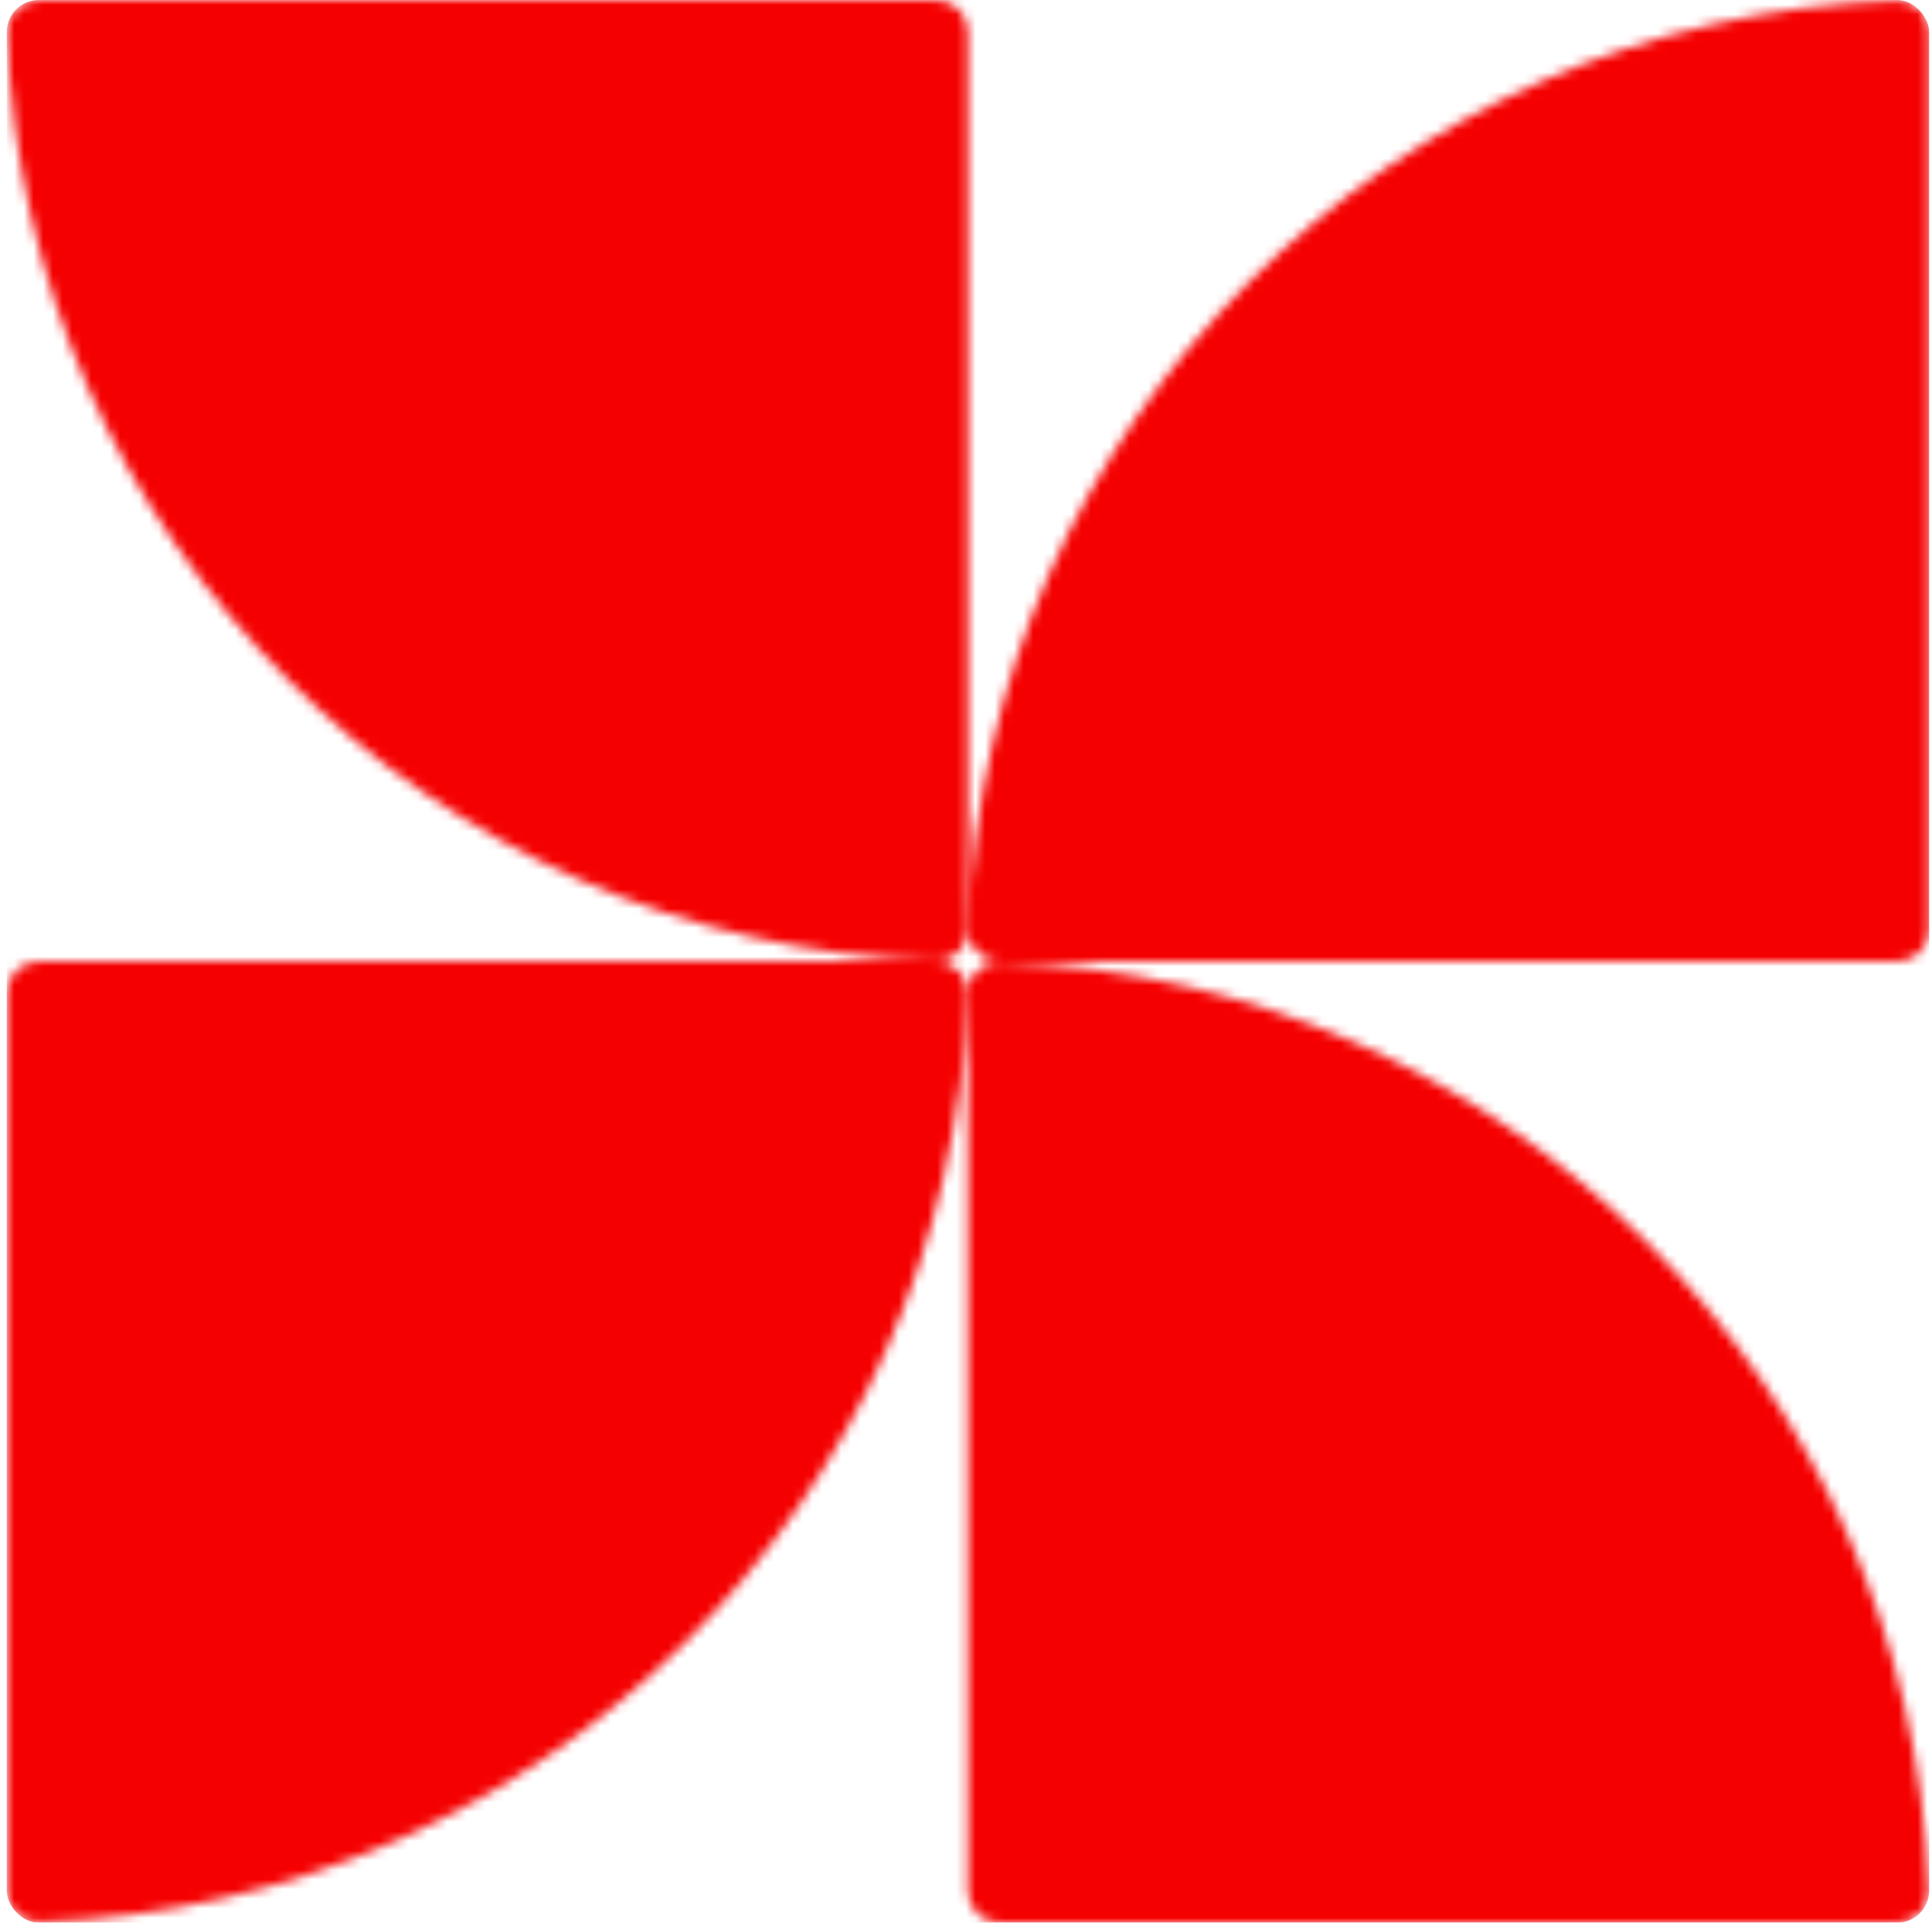
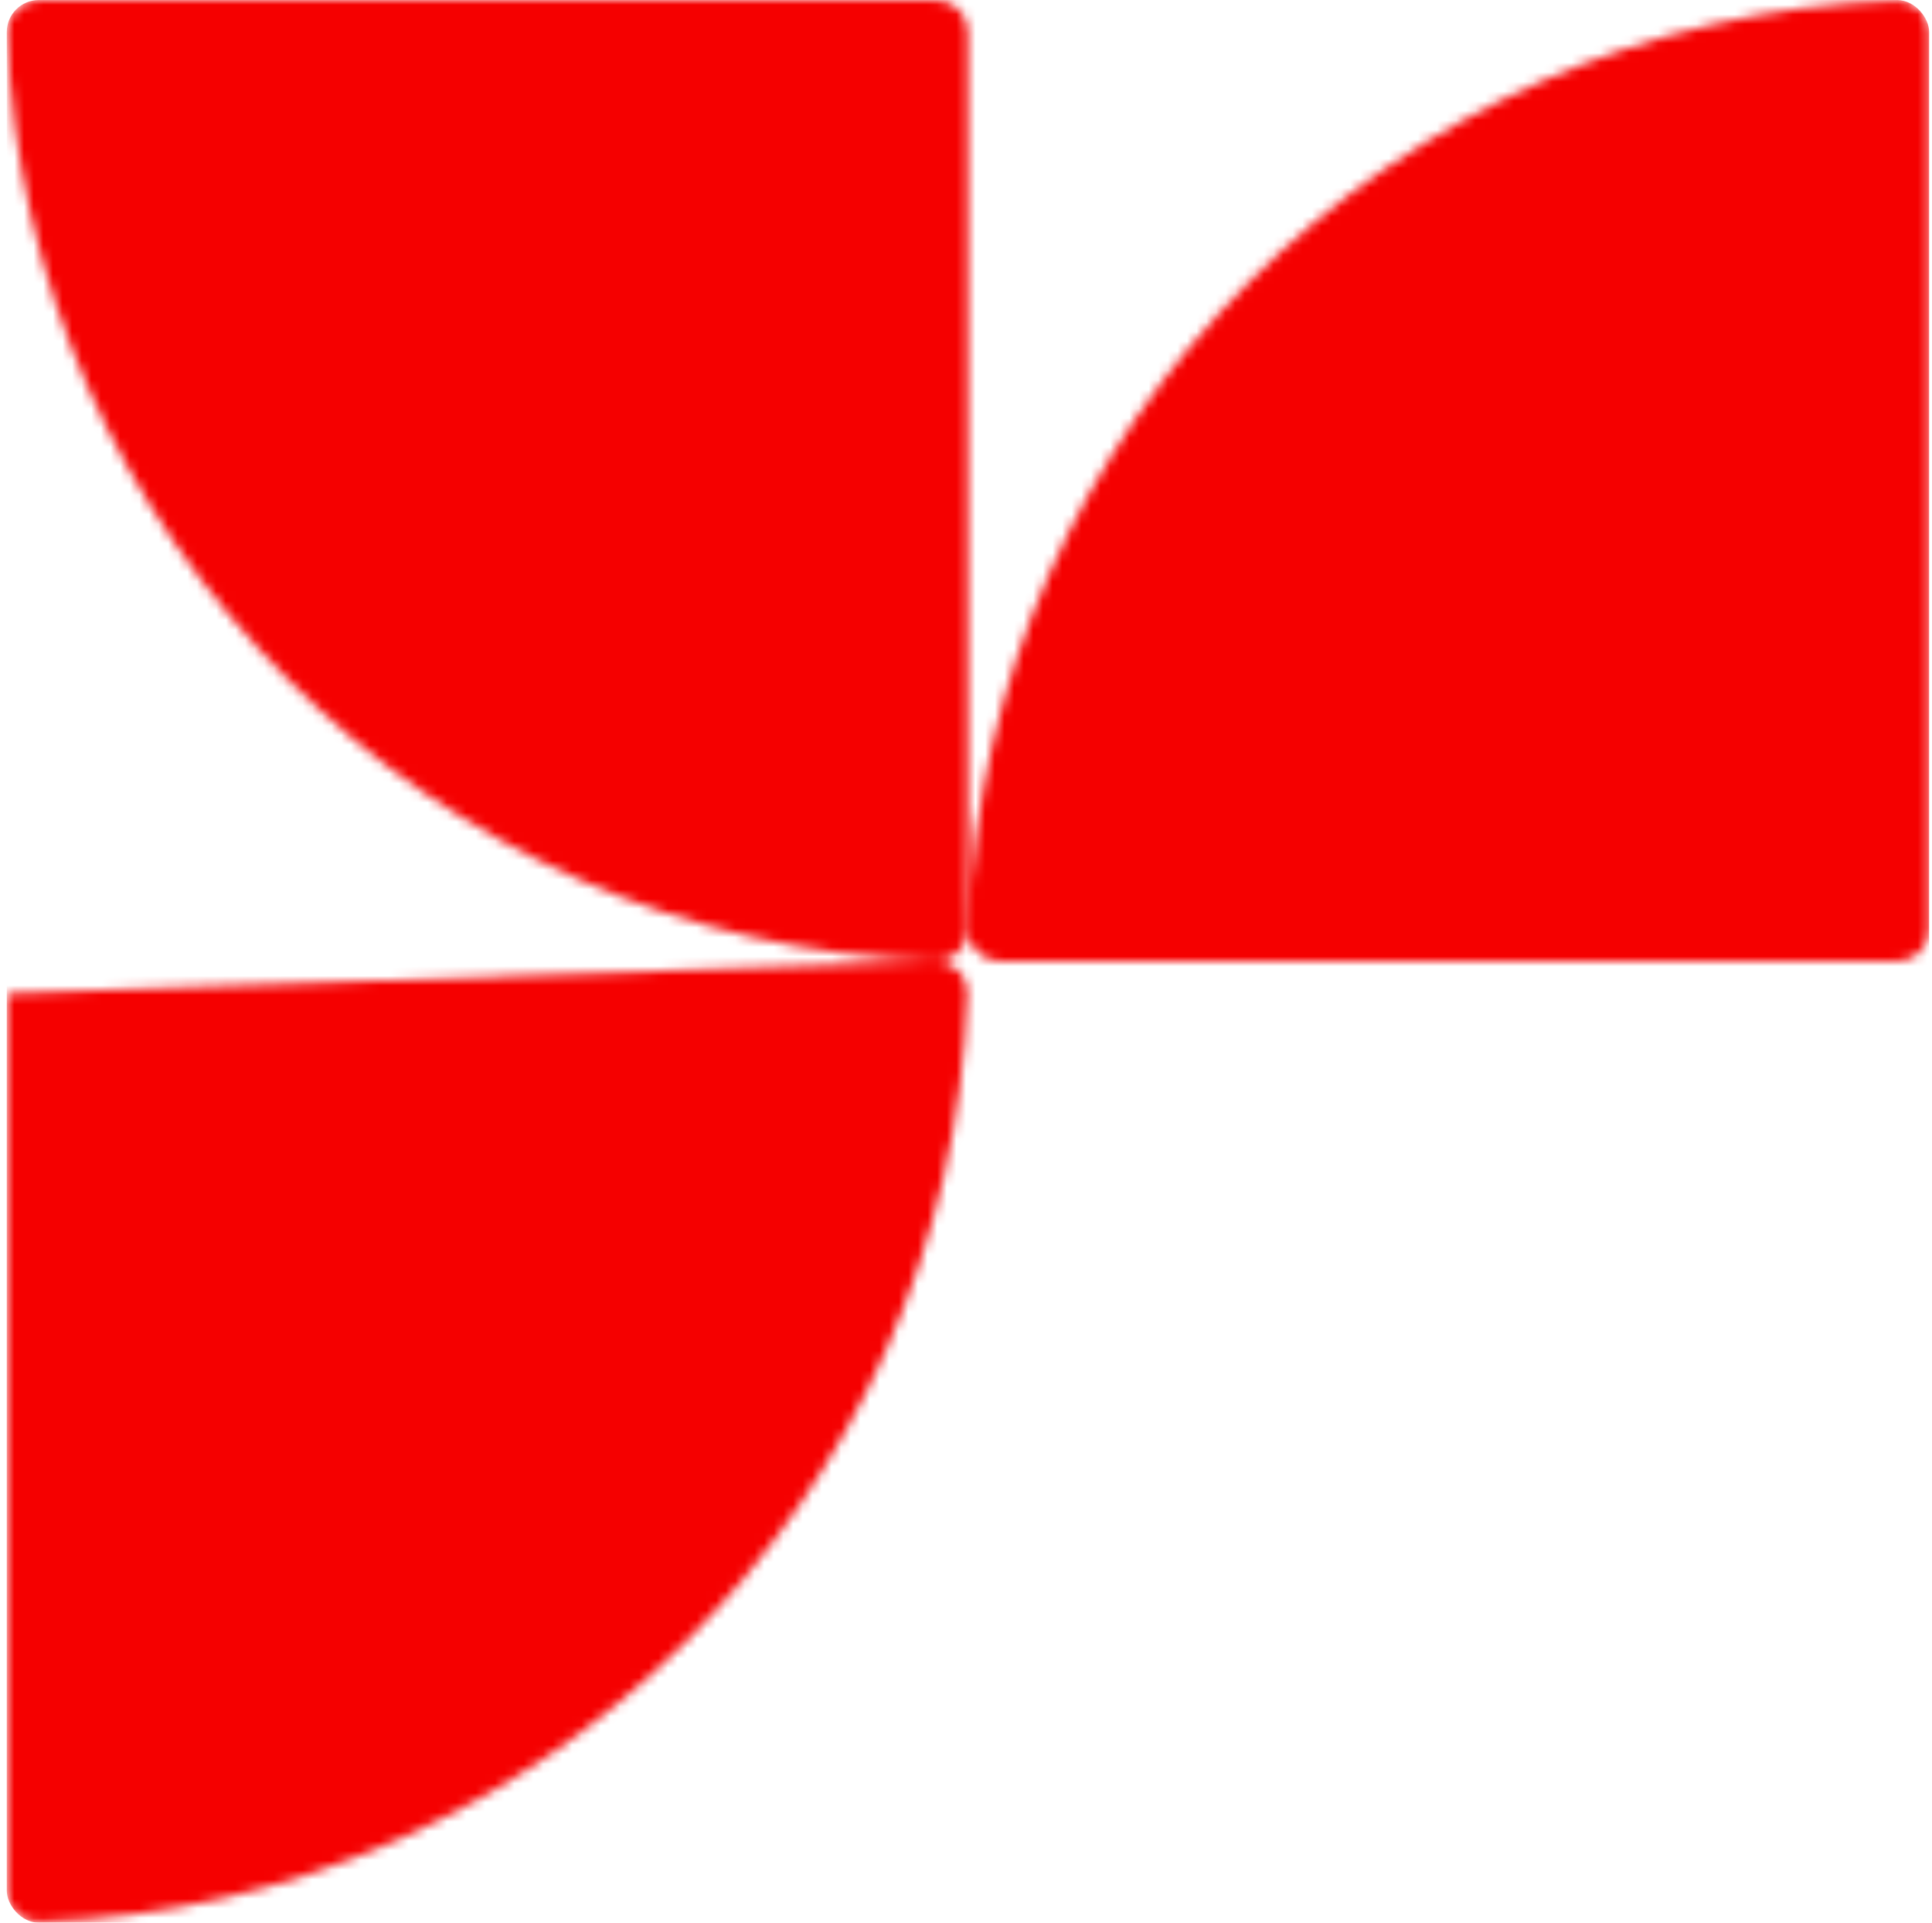
<svg xmlns="http://www.w3.org/2000/svg" width="201" height="200" viewBox="0 0 201 200" fill="none">
  <mask id="mask0_8089_5364" style="mask-type:alpha" maskUnits="userSpaceOnUse" x="0" y="0" width="201" height="201">
-     <path d="M200.643 196.666C198.918 144.092 156.612 101.786 104.038 100.061C102.198 100 100.698 101.498 100.698 103.339L100.698 196.672C100.698 198.513 102.191 200.006 104.032 200.006H197.365C199.206 200.006 200.704 198.506 200.643 196.666Z" fill="url(#paint0_linear_8089_5364)" />
-     <path d="M100.649 103.342C98.924 155.915 56.617 198.222 4.044 199.947C2.204 200.008 0.704 198.51 0.704 196.669L0.704 103.335C0.704 101.494 2.197 100.002 4.038 100.002L97.37 100.002C99.211 100.002 100.709 101.502 100.649 103.342Z" fill="url(#paint1_linear_8089_5364)" />
+     <path d="M100.649 103.342C98.924 155.915 56.617 198.222 4.044 199.947C2.204 200.008 0.704 198.51 0.704 196.669L0.704 103.335L97.37 100.002C99.211 100.002 100.709 101.502 100.649 103.342Z" fill="url(#paint1_linear_8089_5364)" />
    <path d="M100.758 96.661C102.483 44.087 144.789 1.78 197.363 0.055C199.203 -0.005 200.702 1.493 200.702 3.334V96.667C200.702 98.508 199.21 100 197.369 100L104.036 100C102.195 100 100.697 98.501 100.758 96.661Z" fill="url(#paint2_linear_8089_5364)" />
    <path d="M0.754 3.346C2.479 55.919 44.785 98.226 97.359 99.951C99.199 100.012 100.698 98.513 100.698 96.672L100.698 3.339C100.698 1.498 99.206 0.006 97.365 0.006L4.032 0.006C2.191 0.006 0.693 1.506 0.754 3.346Z" fill="url(#paint3_linear_8089_5364)" />
  </mask>
  <g mask="url(#mask0_8089_5364)">
    <rect x="0.704" y="0.003" width="200" height="200" rx="3.333" fill="#F50000" />
  </g>
  <defs>
    <linearGradient id="paint0_linear_8089_5364" x1="150.698" y1="100.006" x2="150.698" y2="200.006" gradientUnits="userSpaceOnUse">
      <stop stop-color="#EEEEEE" />
      <stop offset="1" stop-color="#FBFBFB" />
    </linearGradient>
    <linearGradient id="paint1_linear_8089_5364" x1="50.704" y1="200.002" x2="50.704" y2="100.002" gradientUnits="userSpaceOnUse">
      <stop stop-color="#EEEEEE" />
      <stop offset="1" stop-color="#FBFBFB" />
    </linearGradient>
    <linearGradient id="paint2_linear_8089_5364" x1="150.703" y1="0" x2="150.703" y2="100" gradientUnits="userSpaceOnUse">
      <stop stop-color="#EEEEEE" />
      <stop offset="1" stop-color="#FBFBFB" />
    </linearGradient>
    <linearGradient id="paint3_linear_8089_5364" x1="50.699" y1="100.006" x2="50.699" y2="0.006" gradientUnits="userSpaceOnUse">
      <stop stop-color="#EEEEEE" />
      <stop offset="1" stop-color="#FBFBFB" />
    </linearGradient>
  </defs>
</svg>